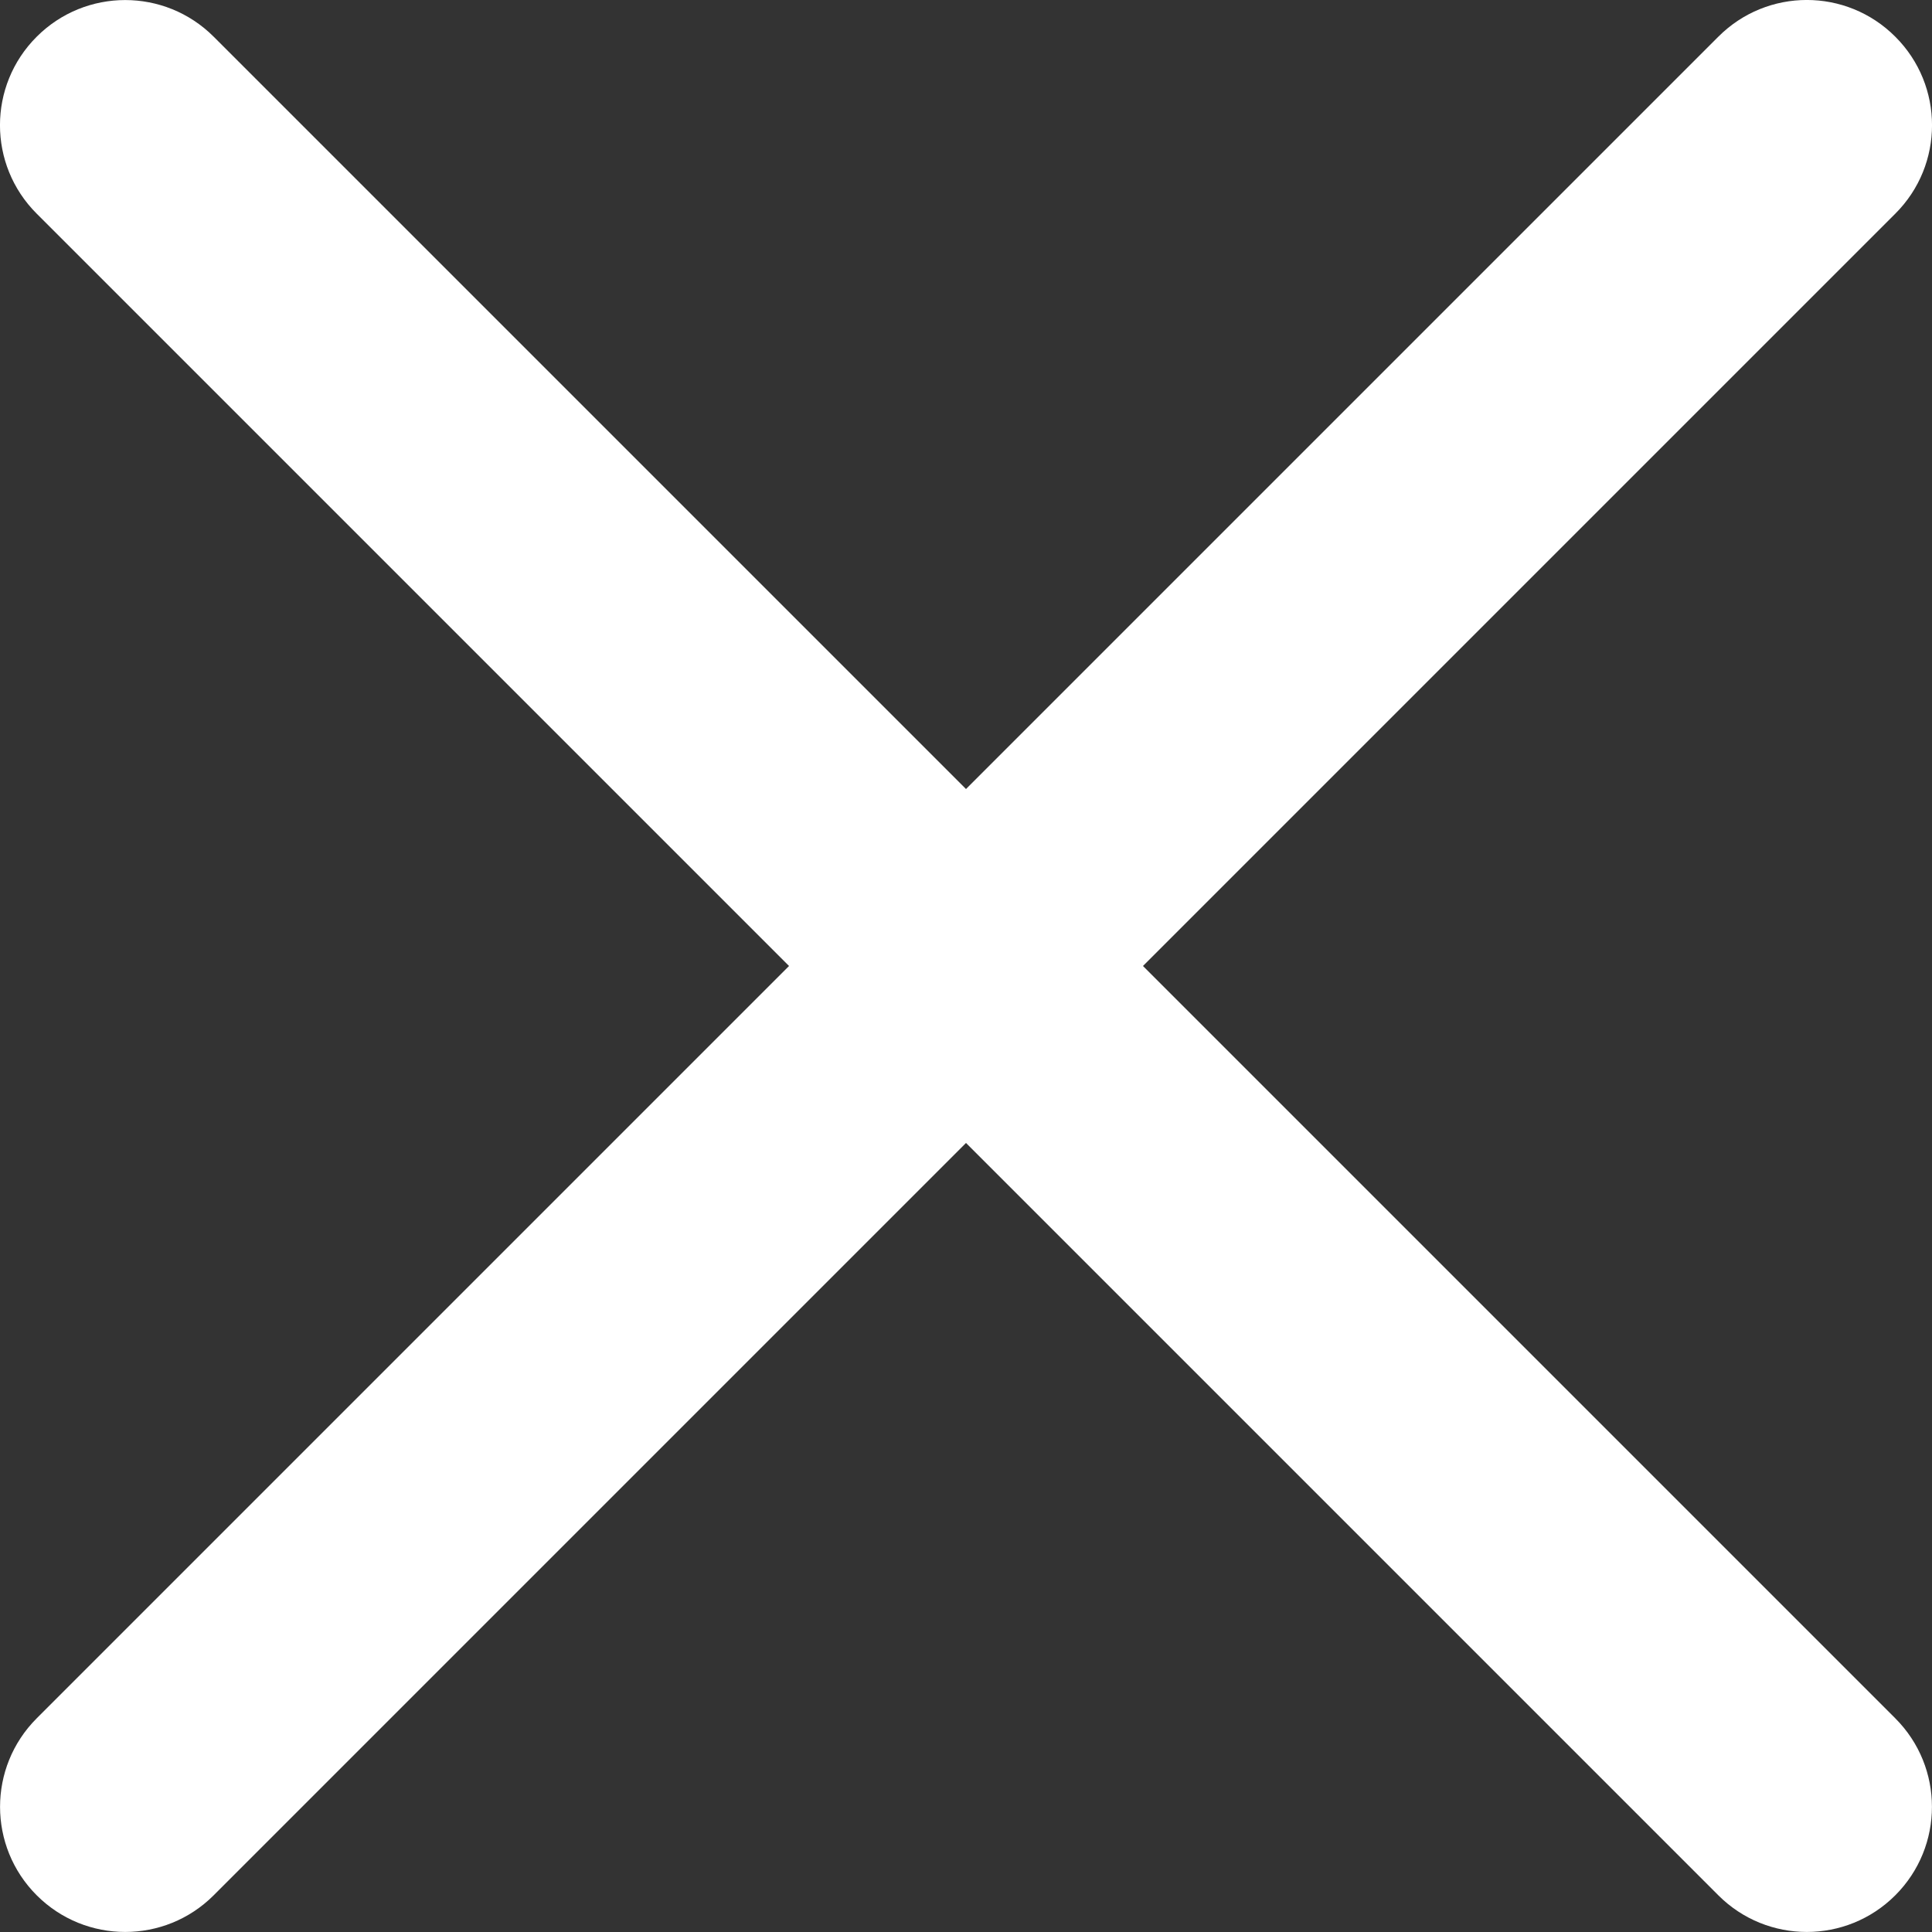
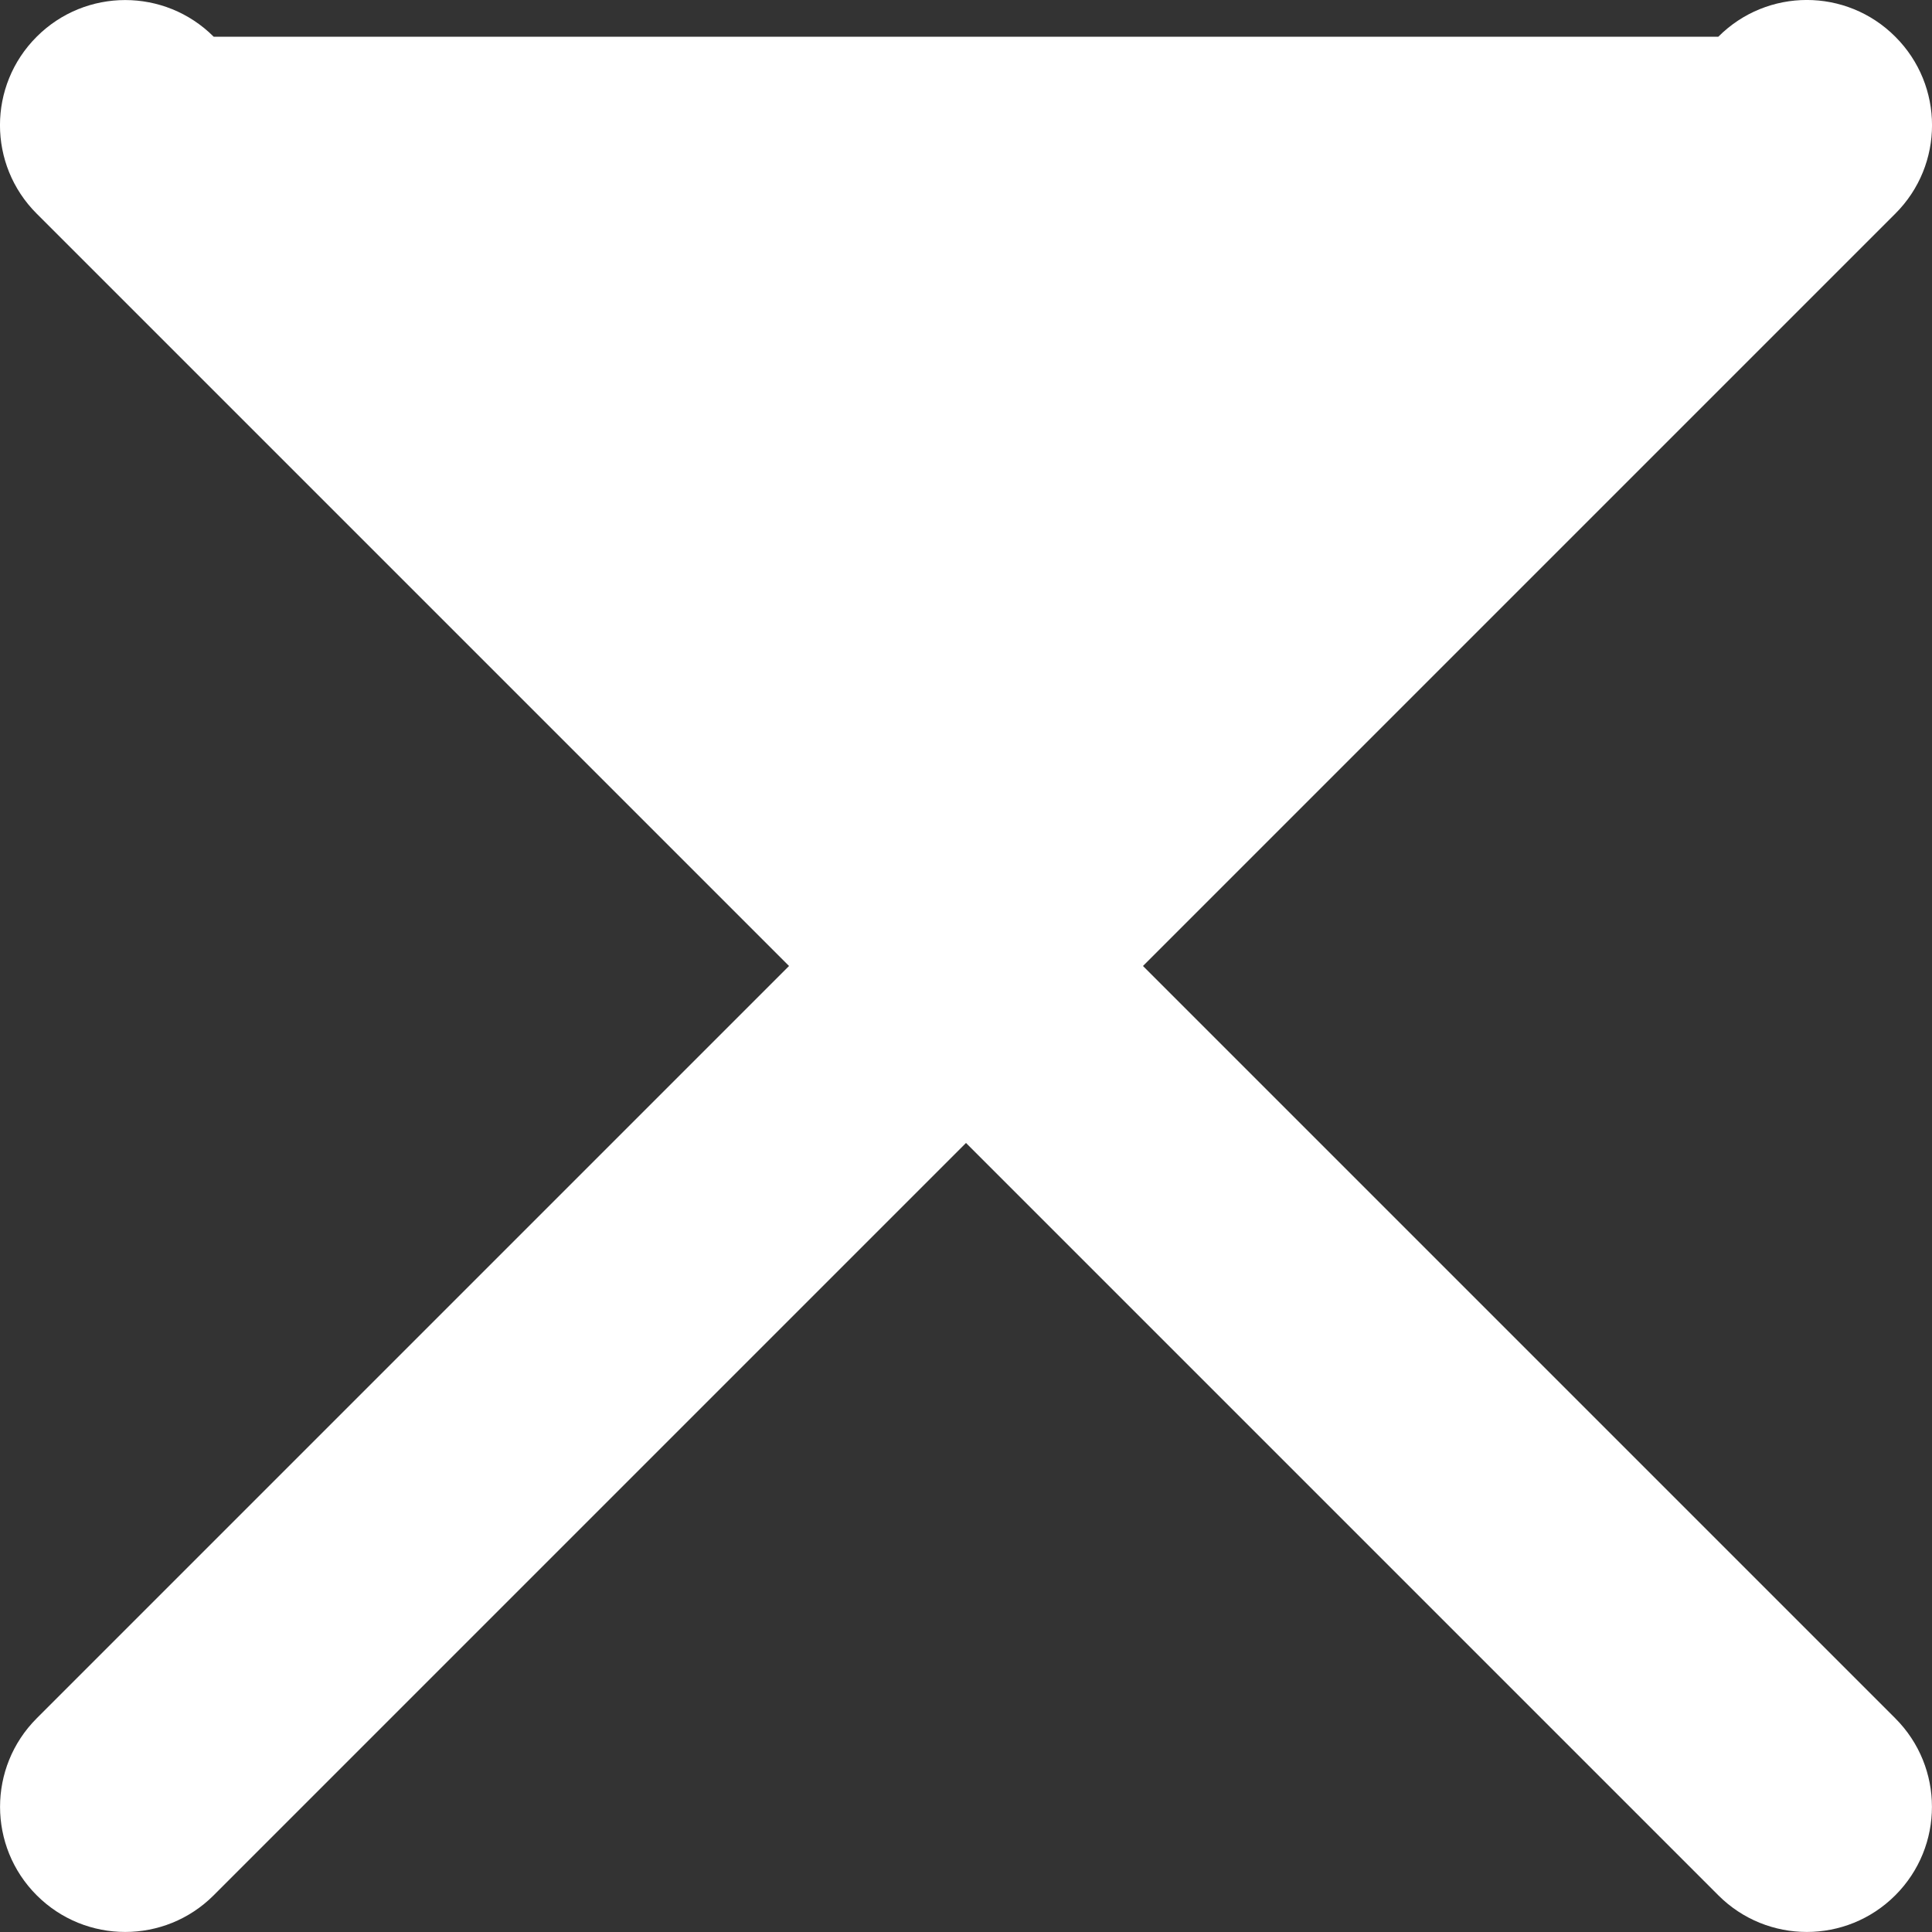
<svg xmlns="http://www.w3.org/2000/svg" width="20" height="20" viewBox="0 0 20 20" fill="none">
  <rect x="0" y="0" width="20" height="20" fill="#333333" stroke="none" />
-   <path fill-rule="evenodd" clip-rule="evenodd" d="M19.62 2.212C20.127 1.706 20.127 0.886 19.62 0.38C19.114 -0.127 18.294 -0.127 17.788 0.38L10 8.168L2.212 0.38C1.706 -0.126 0.886 -0.126 0.38 0.38C-0.127 0.886 -0.127 1.706 0.38 2.212L8.168 10L0.38 17.788C-0.126 18.294 -0.126 19.114 0.38 19.62C0.886 20.126 1.706 20.126 2.212 19.62L10 11.832L17.788 19.62C18.294 20.126 19.114 20.126 19.62 19.62C20.126 19.114 20.126 18.294 19.62 17.788L11.832 10L19.62 2.212Z" fill="white" />
+   <path fill-rule="evenodd" clip-rule="evenodd" d="M19.62 2.212C20.127 1.706 20.127 0.886 19.62 0.38C19.114 -0.127 18.294 -0.127 17.788 0.38L2.212 0.38C1.706 -0.126 0.886 -0.126 0.38 0.38C-0.127 0.886 -0.127 1.706 0.38 2.212L8.168 10L0.38 17.788C-0.126 18.294 -0.126 19.114 0.38 19.62C0.886 20.126 1.706 20.126 2.212 19.62L10 11.832L17.788 19.62C18.294 20.126 19.114 20.126 19.62 19.62C20.126 19.114 20.126 18.294 19.62 17.788L11.832 10L19.62 2.212Z" fill="white" />
</svg>